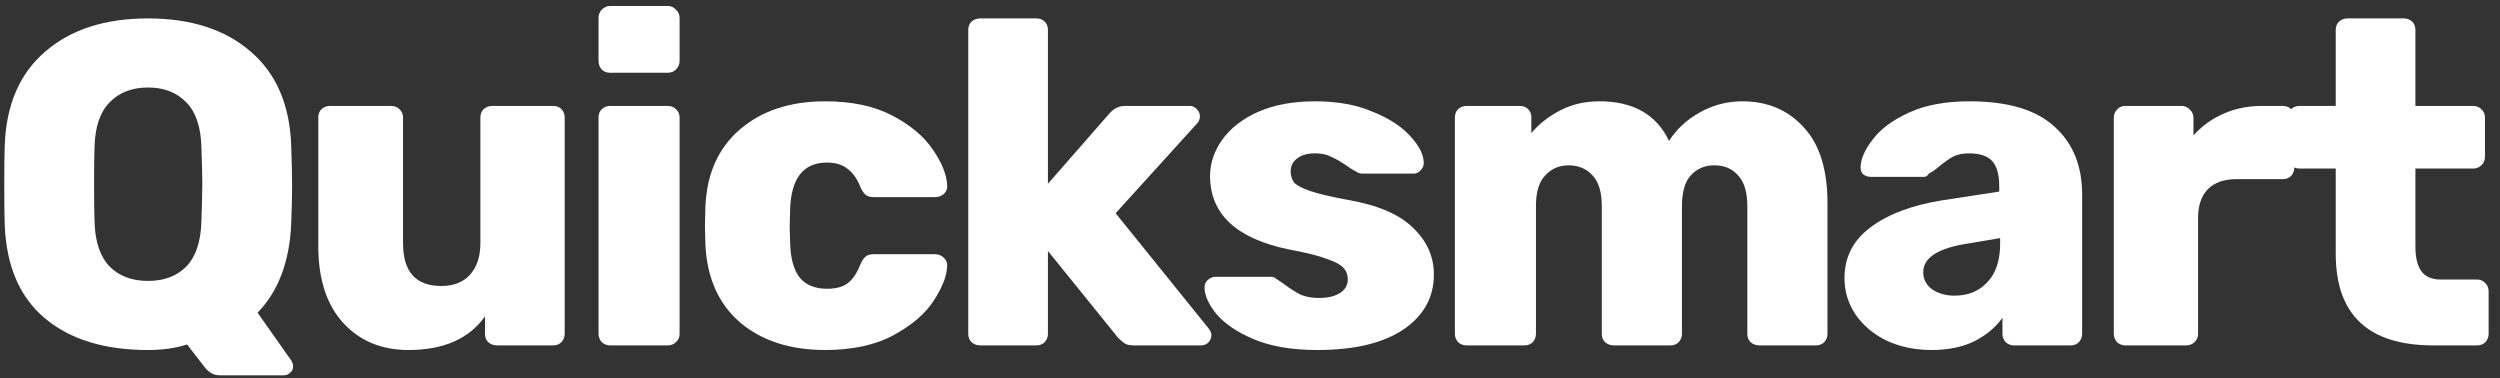
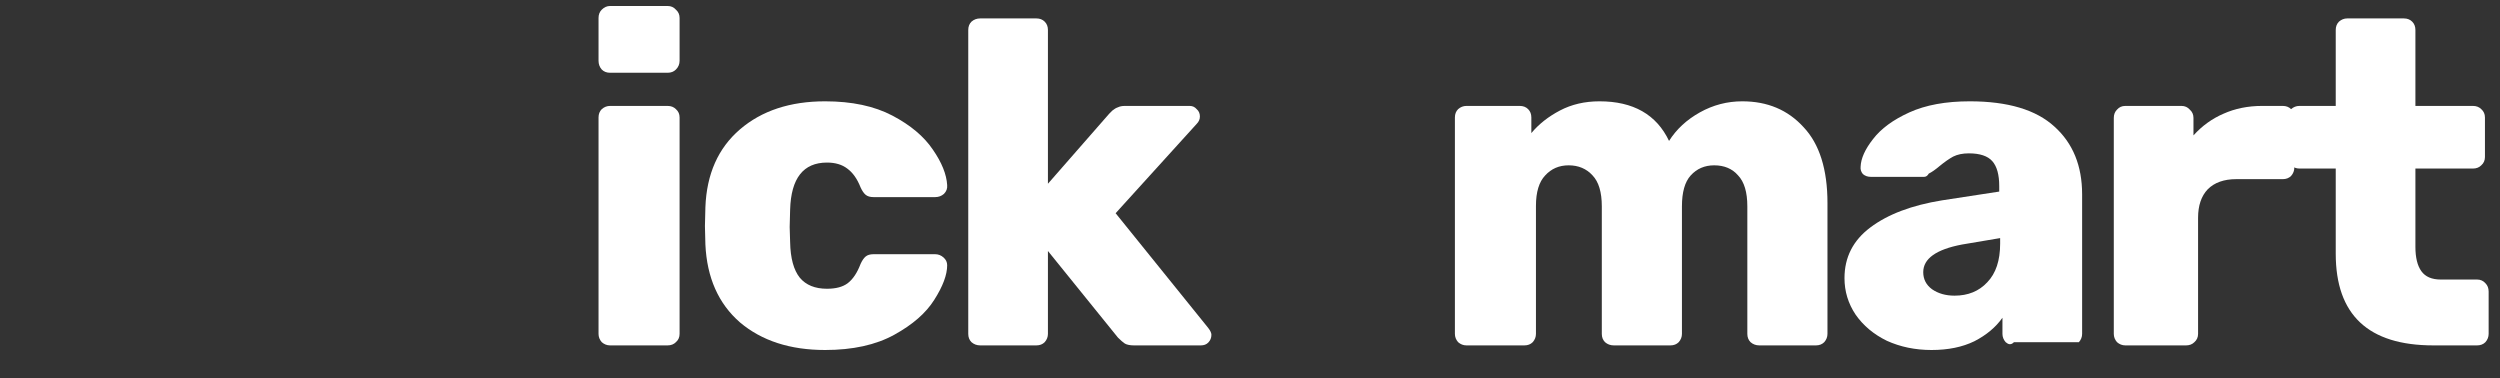
<svg xmlns="http://www.w3.org/2000/svg" width="152" height="23" viewBox="0 0 152 23" fill="none">
  <rect x="0" y="0" width="152" height="23" fill="#333333" stroke="none" />
-   <path d="M13.392 22.82C13.131 22.82 12.916 22.755 12.748 22.624C12.599 22.512 12.459 22.363 12.328 22.176L11.376 20.944C10.685 21.168 9.892 21.28 8.996 21.28C6.345 21.28 4.255 20.636 2.724 19.348C1.193 18.06 0.381 16.165 0.288 13.664C0.269 13.141 0.26 12.339 0.26 11.256C0.26 10.173 0.269 9.361 0.288 8.82C0.381 6.356 1.203 4.461 2.752 3.136C4.301 1.792 6.383 1.12 8.996 1.12C11.609 1.12 13.691 1.792 15.24 3.136C16.789 4.461 17.611 6.356 17.704 8.82C17.741 9.903 17.76 10.715 17.76 11.256C17.76 11.816 17.741 12.619 17.704 13.664C17.592 15.941 16.911 17.724 15.66 19.012L17.732 21.952C17.788 22.064 17.816 22.157 17.816 22.232V22.316C17.816 22.447 17.76 22.559 17.648 22.652C17.536 22.764 17.405 22.82 17.256 22.82H13.392ZM8.996 17.08C9.967 17.08 10.741 16.791 11.32 16.212C11.899 15.615 12.207 14.709 12.244 13.496C12.281 12.413 12.3 11.639 12.3 11.172C12.3 10.705 12.281 9.949 12.244 8.904C12.207 7.691 11.899 6.795 11.32 6.216C10.741 5.619 9.967 5.32 8.996 5.32C8.025 5.32 7.251 5.619 6.672 6.216C6.093 6.795 5.785 7.691 5.748 8.904C5.729 9.427 5.72 10.183 5.72 11.172C5.72 12.18 5.729 12.955 5.748 13.496C5.785 14.709 6.093 15.615 6.672 16.212C7.251 16.791 8.025 17.08 8.996 17.08Z" fill="white" />
-   <path d="M24.84 21.28C23.197 21.28 21.872 20.729 20.864 19.628C19.856 18.527 19.352 16.968 19.352 14.952V7.14C19.352 6.935 19.417 6.767 19.548 6.636C19.697 6.505 19.865 6.44 20.052 6.44H23.776C23.981 6.44 24.149 6.505 24.28 6.636C24.429 6.767 24.504 6.935 24.504 7.14V14.784C24.504 16.52 25.278 17.388 26.828 17.388C27.574 17.388 28.153 17.164 28.564 16.716C28.993 16.249 29.208 15.605 29.208 14.784V7.14C29.208 6.935 29.273 6.767 29.404 6.636C29.553 6.505 29.73 6.44 29.936 6.44H33.632C33.837 6.44 34.005 6.505 34.136 6.636C34.266 6.767 34.332 6.935 34.332 7.14V20.3C34.332 20.487 34.266 20.655 34.136 20.804C34.005 20.935 33.837 21 33.632 21H30.216C30.01 21 29.833 20.935 29.684 20.804C29.553 20.673 29.488 20.505 29.488 20.3V19.236C28.517 20.599 26.968 21.28 24.84 21.28Z" fill="white" />
  <path d="M37.091 4.424C36.886 4.424 36.718 4.359 36.587 4.228C36.456 4.079 36.391 3.901 36.391 3.696V1.092C36.391 0.887 36.456 0.719 36.587 0.588C36.736 0.439 36.904 0.364 37.091 0.364H40.591C40.797 0.364 40.965 0.439 41.095 0.588C41.245 0.719 41.319 0.887 41.319 1.092V3.696C41.319 3.901 41.245 4.079 41.095 4.228C40.965 4.359 40.797 4.424 40.591 4.424H37.091ZM37.091 21C36.904 21 36.736 20.935 36.587 20.804C36.456 20.655 36.391 20.487 36.391 20.3V7.14C36.391 6.935 36.456 6.767 36.587 6.636C36.736 6.505 36.904 6.44 37.091 6.44H40.591C40.797 6.44 40.965 6.505 41.095 6.636C41.245 6.767 41.319 6.935 41.319 7.14V20.3C41.319 20.505 41.245 20.673 41.095 20.804C40.965 20.935 40.797 21 40.591 21H37.091Z" fill="white" />
  <path d="M50.168 21.28C48.04 21.28 46.314 20.72 44.988 19.6C43.682 18.461 42.982 16.884 42.888 14.868L42.86 13.748L42.888 12.6C42.963 10.584 43.663 9.007 44.988 7.868C46.314 6.729 48.04 6.16 50.168 6.16C51.792 6.16 53.155 6.449 54.256 7.028C55.358 7.607 56.179 8.297 56.72 9.1C57.262 9.884 57.551 10.603 57.588 11.256C57.607 11.461 57.542 11.639 57.392 11.788C57.243 11.919 57.066 11.984 56.86 11.984H53.108C52.903 11.984 52.744 11.937 52.632 11.844C52.52 11.751 52.418 11.601 52.324 11.396C52.119 10.873 51.848 10.491 51.512 10.248C51.195 10.005 50.784 9.884 50.28 9.884C48.843 9.884 48.096 10.836 48.04 12.74L48.012 13.804L48.04 14.728C48.059 15.699 48.255 16.417 48.628 16.884C49.002 17.332 49.552 17.556 50.28 17.556C50.822 17.556 51.242 17.444 51.54 17.22C51.858 16.977 52.119 16.585 52.324 16.044C52.418 15.839 52.52 15.689 52.632 15.596C52.744 15.503 52.903 15.456 53.108 15.456H56.86C57.047 15.456 57.215 15.521 57.364 15.652C57.514 15.783 57.588 15.941 57.588 16.128C57.588 16.707 57.327 17.407 56.804 18.228C56.3 19.031 55.488 19.74 54.368 20.356C53.248 20.972 51.848 21.28 50.168 21.28Z" fill="white" />
  <path d="M59.598 21C59.393 21 59.215 20.935 59.066 20.804C58.935 20.673 58.87 20.505 58.87 20.3V1.82C58.87 1.615 58.935 1.447 59.066 1.316C59.215 1.185 59.393 1.12 59.598 1.12H63.014C63.219 1.12 63.387 1.185 63.518 1.316C63.649 1.447 63.714 1.615 63.714 1.82V11.172L67.438 6.916C67.475 6.879 67.541 6.813 67.634 6.72C67.746 6.627 67.858 6.561 67.97 6.524C68.082 6.468 68.222 6.44 68.39 6.44H72.338C72.506 6.44 72.646 6.505 72.758 6.636C72.889 6.748 72.954 6.897 72.954 7.084C72.954 7.252 72.889 7.401 72.758 7.532L67.83 12.964L73.458 19.936C73.589 20.104 73.654 20.244 73.654 20.356C73.654 20.543 73.589 20.701 73.458 20.832C73.346 20.944 73.197 21 73.01 21H68.95C68.707 21 68.521 20.963 68.39 20.888C68.278 20.813 68.138 20.692 67.97 20.524L63.714 15.26V20.3C63.714 20.487 63.649 20.655 63.518 20.804C63.387 20.935 63.219 21 63.014 21H59.598Z" fill="white" />
-   <path d="M80.096 21.28C78.565 21.28 77.287 21.065 76.26 20.636C75.233 20.207 74.468 19.693 73.964 19.096C73.479 18.499 73.236 17.957 73.236 17.472C73.236 17.285 73.301 17.136 73.432 17.024C73.581 16.893 73.74 16.828 73.908 16.828H77.296C77.408 16.828 77.501 16.865 77.576 16.94C77.893 17.145 78.071 17.267 78.108 17.304C78.463 17.565 78.789 17.771 79.088 17.92C79.405 18.051 79.779 18.116 80.208 18.116C80.712 18.116 81.123 18.023 81.44 17.836C81.776 17.631 81.944 17.351 81.944 16.996C81.944 16.697 81.851 16.455 81.664 16.268C81.496 16.081 81.16 15.904 80.656 15.736C80.171 15.549 79.424 15.363 78.416 15.176C75.187 14.523 73.572 13.029 73.572 10.696C73.572 9.931 73.815 9.203 74.3 8.512C74.804 7.803 75.532 7.233 76.484 6.804C77.455 6.375 78.612 6.16 79.956 6.16C81.319 6.16 82.495 6.375 83.484 6.804C84.492 7.215 85.257 7.719 85.78 8.316C86.303 8.895 86.564 9.427 86.564 9.912C86.564 10.08 86.499 10.229 86.368 10.36C86.256 10.491 86.116 10.556 85.948 10.556H82.868C82.7 10.556 82.569 10.519 82.476 10.444C82.252 10.332 82.028 10.192 81.804 10.024C81.468 9.8 81.169 9.632 80.908 9.52C80.665 9.389 80.348 9.324 79.956 9.324C79.489 9.324 79.125 9.427 78.864 9.632C78.603 9.837 78.472 10.099 78.472 10.416C78.472 10.696 78.547 10.929 78.696 11.116C78.864 11.284 79.191 11.452 79.676 11.62C80.18 11.788 80.936 11.965 81.944 12.152C83.773 12.469 85.099 13.039 85.92 13.86C86.76 14.663 87.18 15.605 87.18 16.688C87.18 18.088 86.555 19.208 85.304 20.048C84.072 20.869 82.336 21.28 80.096 21.28Z" fill="white" />
  <path d="M89.158 21C88.971 21 88.803 20.935 88.654 20.804C88.523 20.655 88.458 20.487 88.458 20.3V7.14C88.458 6.935 88.523 6.767 88.654 6.636C88.803 6.505 88.971 6.44 89.158 6.44H92.406C92.611 6.44 92.779 6.505 92.91 6.636C93.041 6.767 93.106 6.935 93.106 7.14V8.092C93.554 7.551 94.133 7.093 94.842 6.72C95.551 6.347 96.354 6.16 97.25 6.16C99.303 6.16 100.713 6.963 101.478 8.568C101.926 7.859 102.551 7.28 103.354 6.832C104.157 6.384 105.015 6.16 105.93 6.16C107.461 6.16 108.702 6.683 109.654 7.728C110.625 8.755 111.11 10.295 111.11 12.348V20.3C111.11 20.487 111.045 20.655 110.914 20.804C110.783 20.935 110.615 21 110.41 21H106.966C106.761 21 106.583 20.935 106.434 20.804C106.303 20.673 106.238 20.505 106.238 20.3V12.544C106.238 11.685 106.051 11.06 105.678 10.668C105.323 10.257 104.838 10.052 104.222 10.052C103.643 10.052 103.167 10.257 102.794 10.668C102.439 11.06 102.262 11.685 102.262 12.544V20.3C102.262 20.487 102.197 20.655 102.066 20.804C101.935 20.935 101.767 21 101.562 21H98.118C97.913 21 97.735 20.935 97.586 20.804C97.455 20.673 97.39 20.505 97.39 20.3V12.544C97.39 11.685 97.203 11.06 96.83 10.668C96.457 10.257 95.971 10.052 95.374 10.052C94.795 10.052 94.319 10.257 93.946 10.668C93.573 11.06 93.386 11.676 93.386 12.516V20.3C93.386 20.487 93.321 20.655 93.19 20.804C93.059 20.935 92.891 21 92.686 21H89.158Z" fill="white" />
-   <path d="M117.437 21.28C116.448 21.28 115.543 21.093 114.721 20.72C113.919 20.328 113.284 19.796 112.817 19.124C112.369 18.452 112.145 17.715 112.145 16.912C112.145 15.643 112.668 14.616 113.713 13.832C114.777 13.029 116.233 12.479 118.081 12.18L121.553 11.648V11.312C121.553 10.621 121.413 10.117 121.133 9.8C120.853 9.483 120.377 9.324 119.705 9.324C119.332 9.324 119.014 9.389 118.753 9.52C118.51 9.651 118.231 9.847 117.913 10.108C117.671 10.313 117.456 10.463 117.269 10.556C117.195 10.687 117.101 10.752 116.989 10.752H113.741C113.555 10.752 113.396 10.696 113.265 10.584C113.153 10.453 113.107 10.304 113.125 10.136C113.144 9.632 113.396 9.072 113.881 8.456C114.367 7.821 115.104 7.28 116.093 6.832C117.083 6.384 118.305 6.16 119.761 6.16C122.076 6.16 123.793 6.673 124.913 7.7C126.033 8.708 126.593 10.08 126.593 11.816V20.3C126.593 20.487 126.528 20.655 126.397 20.804C126.267 20.935 126.099 21 125.893 21H122.449C122.263 21 122.095 20.935 121.945 20.804C121.815 20.655 121.749 20.487 121.749 20.3V19.32C121.339 19.899 120.769 20.375 120.041 20.748C119.313 21.103 118.445 21.28 117.437 21.28ZM118.837 17.976C119.658 17.976 120.321 17.705 120.825 17.164C121.348 16.623 121.609 15.839 121.609 14.812V14.476L119.285 14.868C117.717 15.167 116.933 15.727 116.933 16.548C116.933 16.977 117.111 17.323 117.465 17.584C117.839 17.845 118.296 17.976 118.837 17.976Z" fill="white" />
+   <path d="M117.437 21.28C116.448 21.28 115.543 21.093 114.721 20.72C113.919 20.328 113.284 19.796 112.817 19.124C112.369 18.452 112.145 17.715 112.145 16.912C112.145 15.643 112.668 14.616 113.713 13.832C114.777 13.029 116.233 12.479 118.081 12.18L121.553 11.648V11.312C121.553 10.621 121.413 10.117 121.133 9.8C120.853 9.483 120.377 9.324 119.705 9.324C119.332 9.324 119.014 9.389 118.753 9.52C118.51 9.651 118.231 9.847 117.913 10.108C117.671 10.313 117.456 10.463 117.269 10.556C117.195 10.687 117.101 10.752 116.989 10.752H113.741C113.555 10.752 113.396 10.696 113.265 10.584C113.153 10.453 113.107 10.304 113.125 10.136C113.144 9.632 113.396 9.072 113.881 8.456C114.367 7.821 115.104 7.28 116.093 6.832C117.083 6.384 118.305 6.16 119.761 6.16C122.076 6.16 123.793 6.673 124.913 7.7C126.033 8.708 126.593 10.08 126.593 11.816V20.3C126.593 20.487 126.528 20.655 126.397 20.804H122.449C122.263 21 122.095 20.935 121.945 20.804C121.815 20.655 121.749 20.487 121.749 20.3V19.32C121.339 19.899 120.769 20.375 120.041 20.748C119.313 21.103 118.445 21.28 117.437 21.28ZM118.837 17.976C119.658 17.976 120.321 17.705 120.825 17.164C121.348 16.623 121.609 15.839 121.609 14.812V14.476L119.285 14.868C117.717 15.167 116.933 15.727 116.933 16.548C116.933 16.977 117.111 17.323 117.465 17.584C117.839 17.845 118.296 17.976 118.837 17.976Z" fill="white" />
  <path d="M129.219 21C129.032 21 128.864 20.935 128.715 20.804C128.584 20.655 128.519 20.487 128.519 20.3V7.168C128.519 6.963 128.584 6.795 128.715 6.664C128.845 6.515 129.013 6.44 129.219 6.44H132.635C132.84 6.44 133.008 6.515 133.139 6.664C133.288 6.795 133.363 6.963 133.363 7.168V8.232C133.885 7.653 134.492 7.215 135.183 6.916C135.892 6.599 136.676 6.44 137.535 6.44H138.795C139 6.44 139.168 6.505 139.299 6.636C139.429 6.767 139.495 6.935 139.495 7.14V10.192C139.495 10.379 139.429 10.547 139.299 10.696C139.168 10.827 139 10.892 138.795 10.892H135.967C135.22 10.892 134.641 11.097 134.231 11.508C133.839 11.919 133.643 12.497 133.643 13.244V20.3C133.643 20.505 133.568 20.673 133.419 20.804C133.288 20.935 133.12 21 132.915 21H129.219Z" fill="white" />
  <path d="M147.949 21C143.992 21 142.013 19.143 142.013 15.428V10.248H139.801C139.614 10.248 139.446 10.183 139.297 10.052C139.166 9.903 139.101 9.735 139.101 9.548V7.14C139.101 6.935 139.166 6.767 139.297 6.636C139.446 6.505 139.614 6.44 139.801 6.44H142.013V1.82C142.013 1.615 142.078 1.447 142.209 1.316C142.358 1.185 142.526 1.12 142.713 1.12H146.157C146.362 1.12 146.53 1.185 146.661 1.316C146.792 1.447 146.857 1.615 146.857 1.82V6.44H150.357C150.562 6.44 150.73 6.505 150.861 6.636C151.01 6.767 151.085 6.935 151.085 7.14V9.548C151.085 9.753 151.01 9.921 150.861 10.052C150.73 10.183 150.562 10.248 150.357 10.248H146.857V15.008C146.857 15.661 146.978 16.156 147.221 16.492C147.464 16.828 147.856 16.996 148.397 16.996H150.609C150.814 16.996 150.982 17.071 151.113 17.22C151.244 17.351 151.309 17.519 151.309 17.724V20.3C151.309 20.487 151.244 20.655 151.113 20.804C150.982 20.935 150.814 21 150.609 21H147.949Z" fill="white" />
</svg>